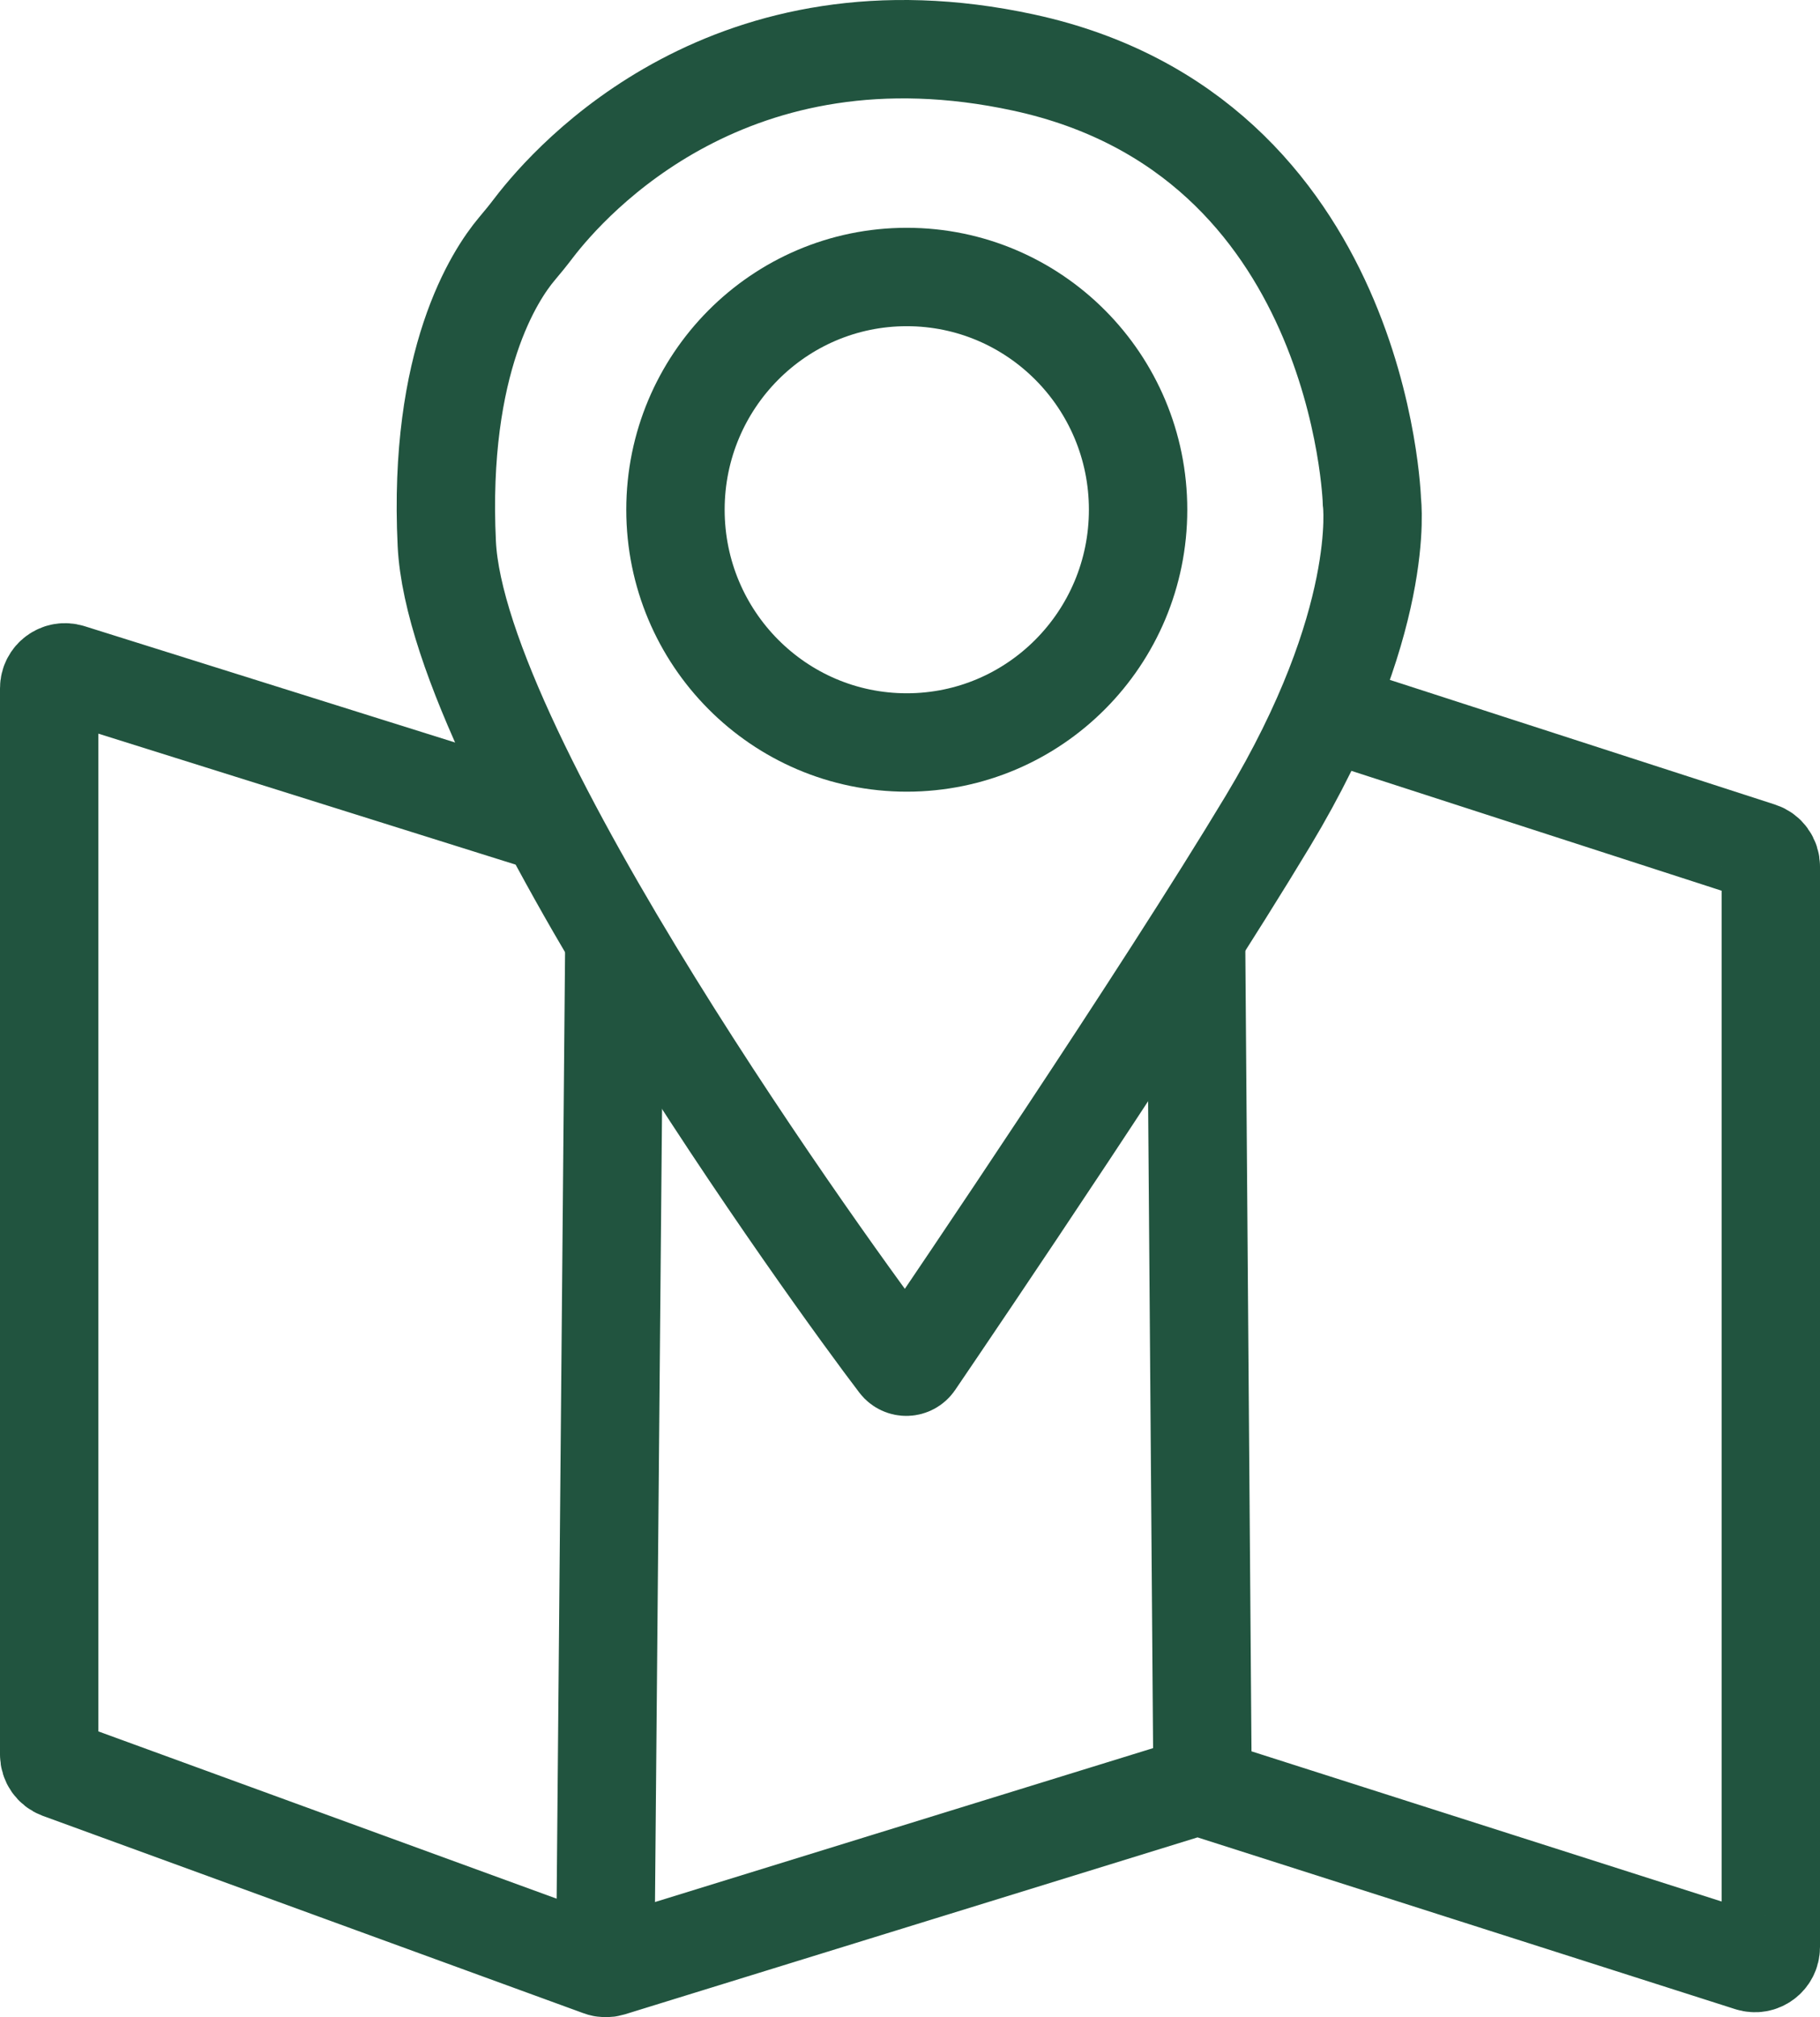
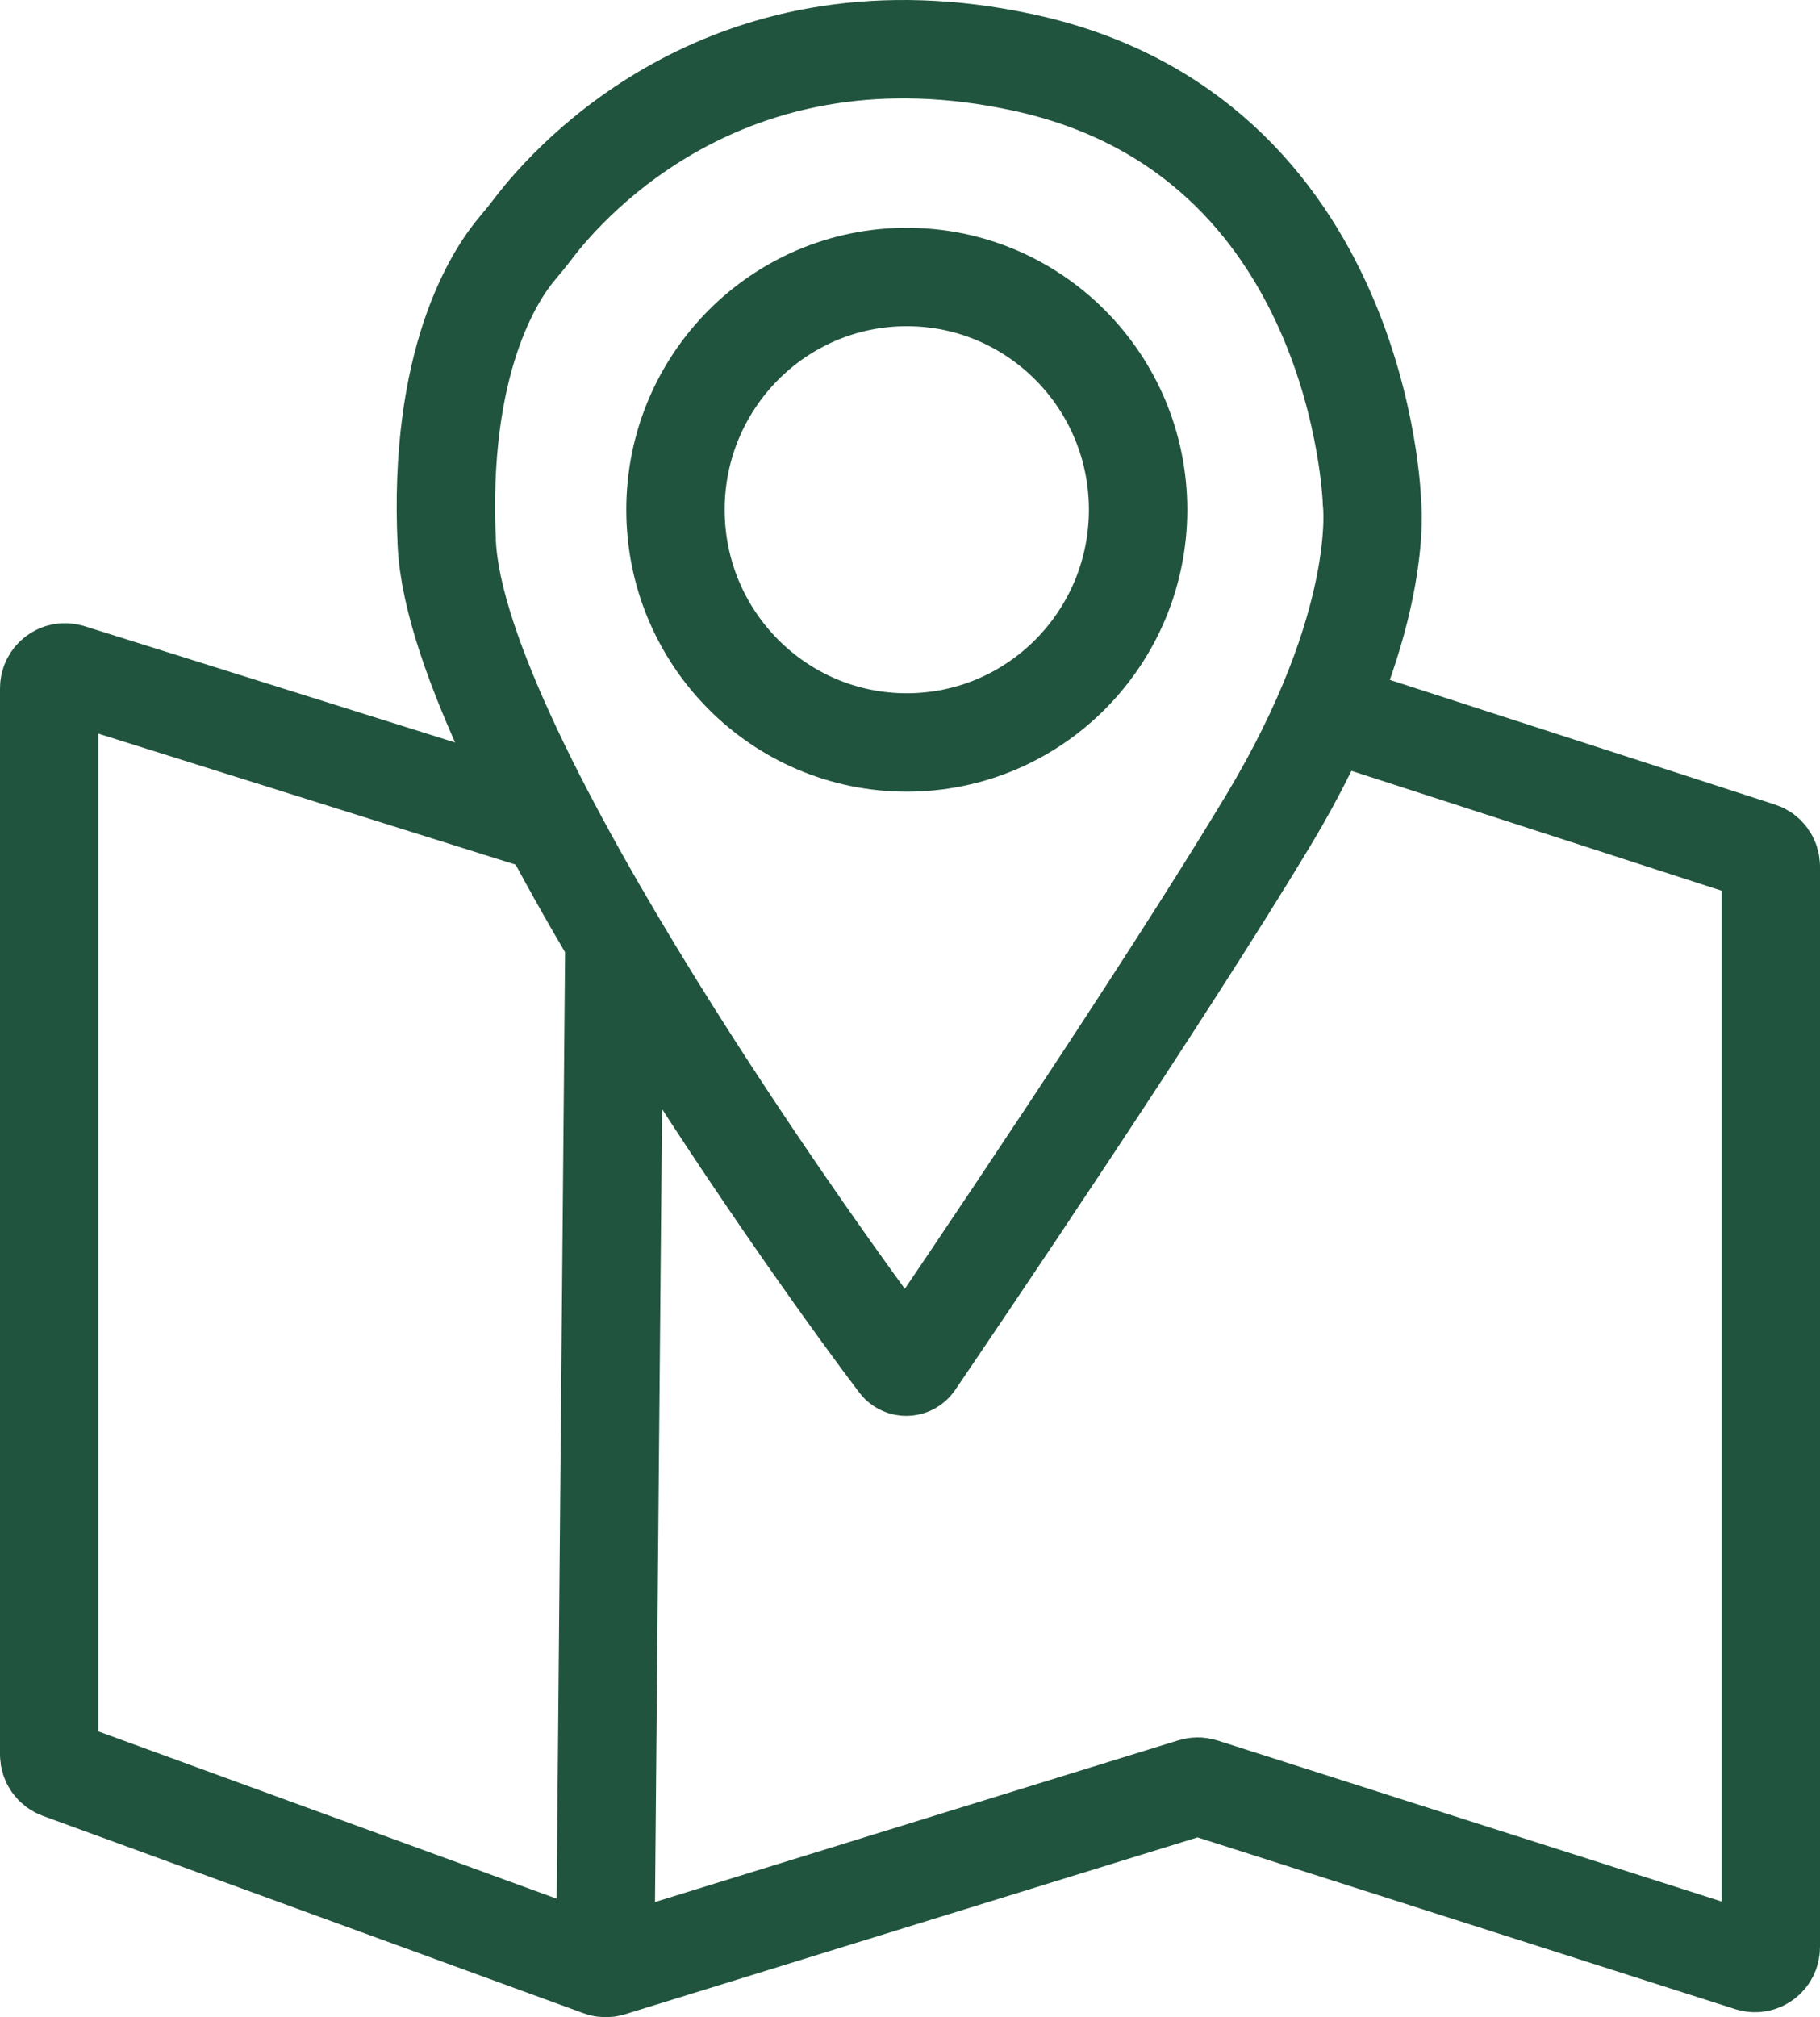
<svg xmlns="http://www.w3.org/2000/svg" width="37" height="41" viewBox="0 0 37 41" fill="none">
  <g opacity="0.87">
    <path d="M11.172 16.741L10.537 16.543L1.418 13.681C1.211 13.616 1 13.771 1 13.99V35.663C1 35.799 1.085 35.921 1.212 35.968L12.205 39.98C12.27 40.005 12.342 40.006 12.409 39.986L24.254 36.327C24.317 36.308 24.384 36.308 24.447 36.328L35.581 39.884C35.789 39.95 36 39.794 36 39.575V17.612C36 17.471 35.91 17.346 35.776 17.304L26.936 14.443" stroke="#003B22" stroke-width="2" stroke-miterlimit="10" />
    <path d="M12.49 19.087L12.304 39.985" stroke="#003B22" stroke-width="2" stroke-miterlimit="10" />
-     <path d="M24.448 36.327L24.315 19.038" stroke="#003B22" stroke-width="2" stroke-miterlimit="10" />
    <path d="M18.59 27.691C18.513 27.803 18.35 27.809 18.266 27.7C16.99 26.031 9.295 15.411 9.083 11.051C8.904 7.338 10.062 5.589 10.503 5.064C10.623 4.922 10.739 4.78 10.851 4.632C11.626 3.62 14.878 -0.014 20.812 1.272C27.68 2.76 27.891 10.201 27.891 10.201C27.891 10.201 28.208 12.646 25.778 16.685C23.604 20.298 19.442 26.438 18.59 27.691Z" stroke="#003B22" stroke-width="2" stroke-miterlimit="10" />
    <path d="M18.434 15.091C21.031 15.091 23.137 12.973 23.137 10.36C23.137 7.748 21.031 5.63 18.434 5.63C15.838 5.63 13.732 7.748 13.732 10.36C13.732 12.973 15.838 15.091 18.434 15.091Z" stroke="#003B22" stroke-width="2" stroke-miterlimit="10" />
  </g>
</svg>